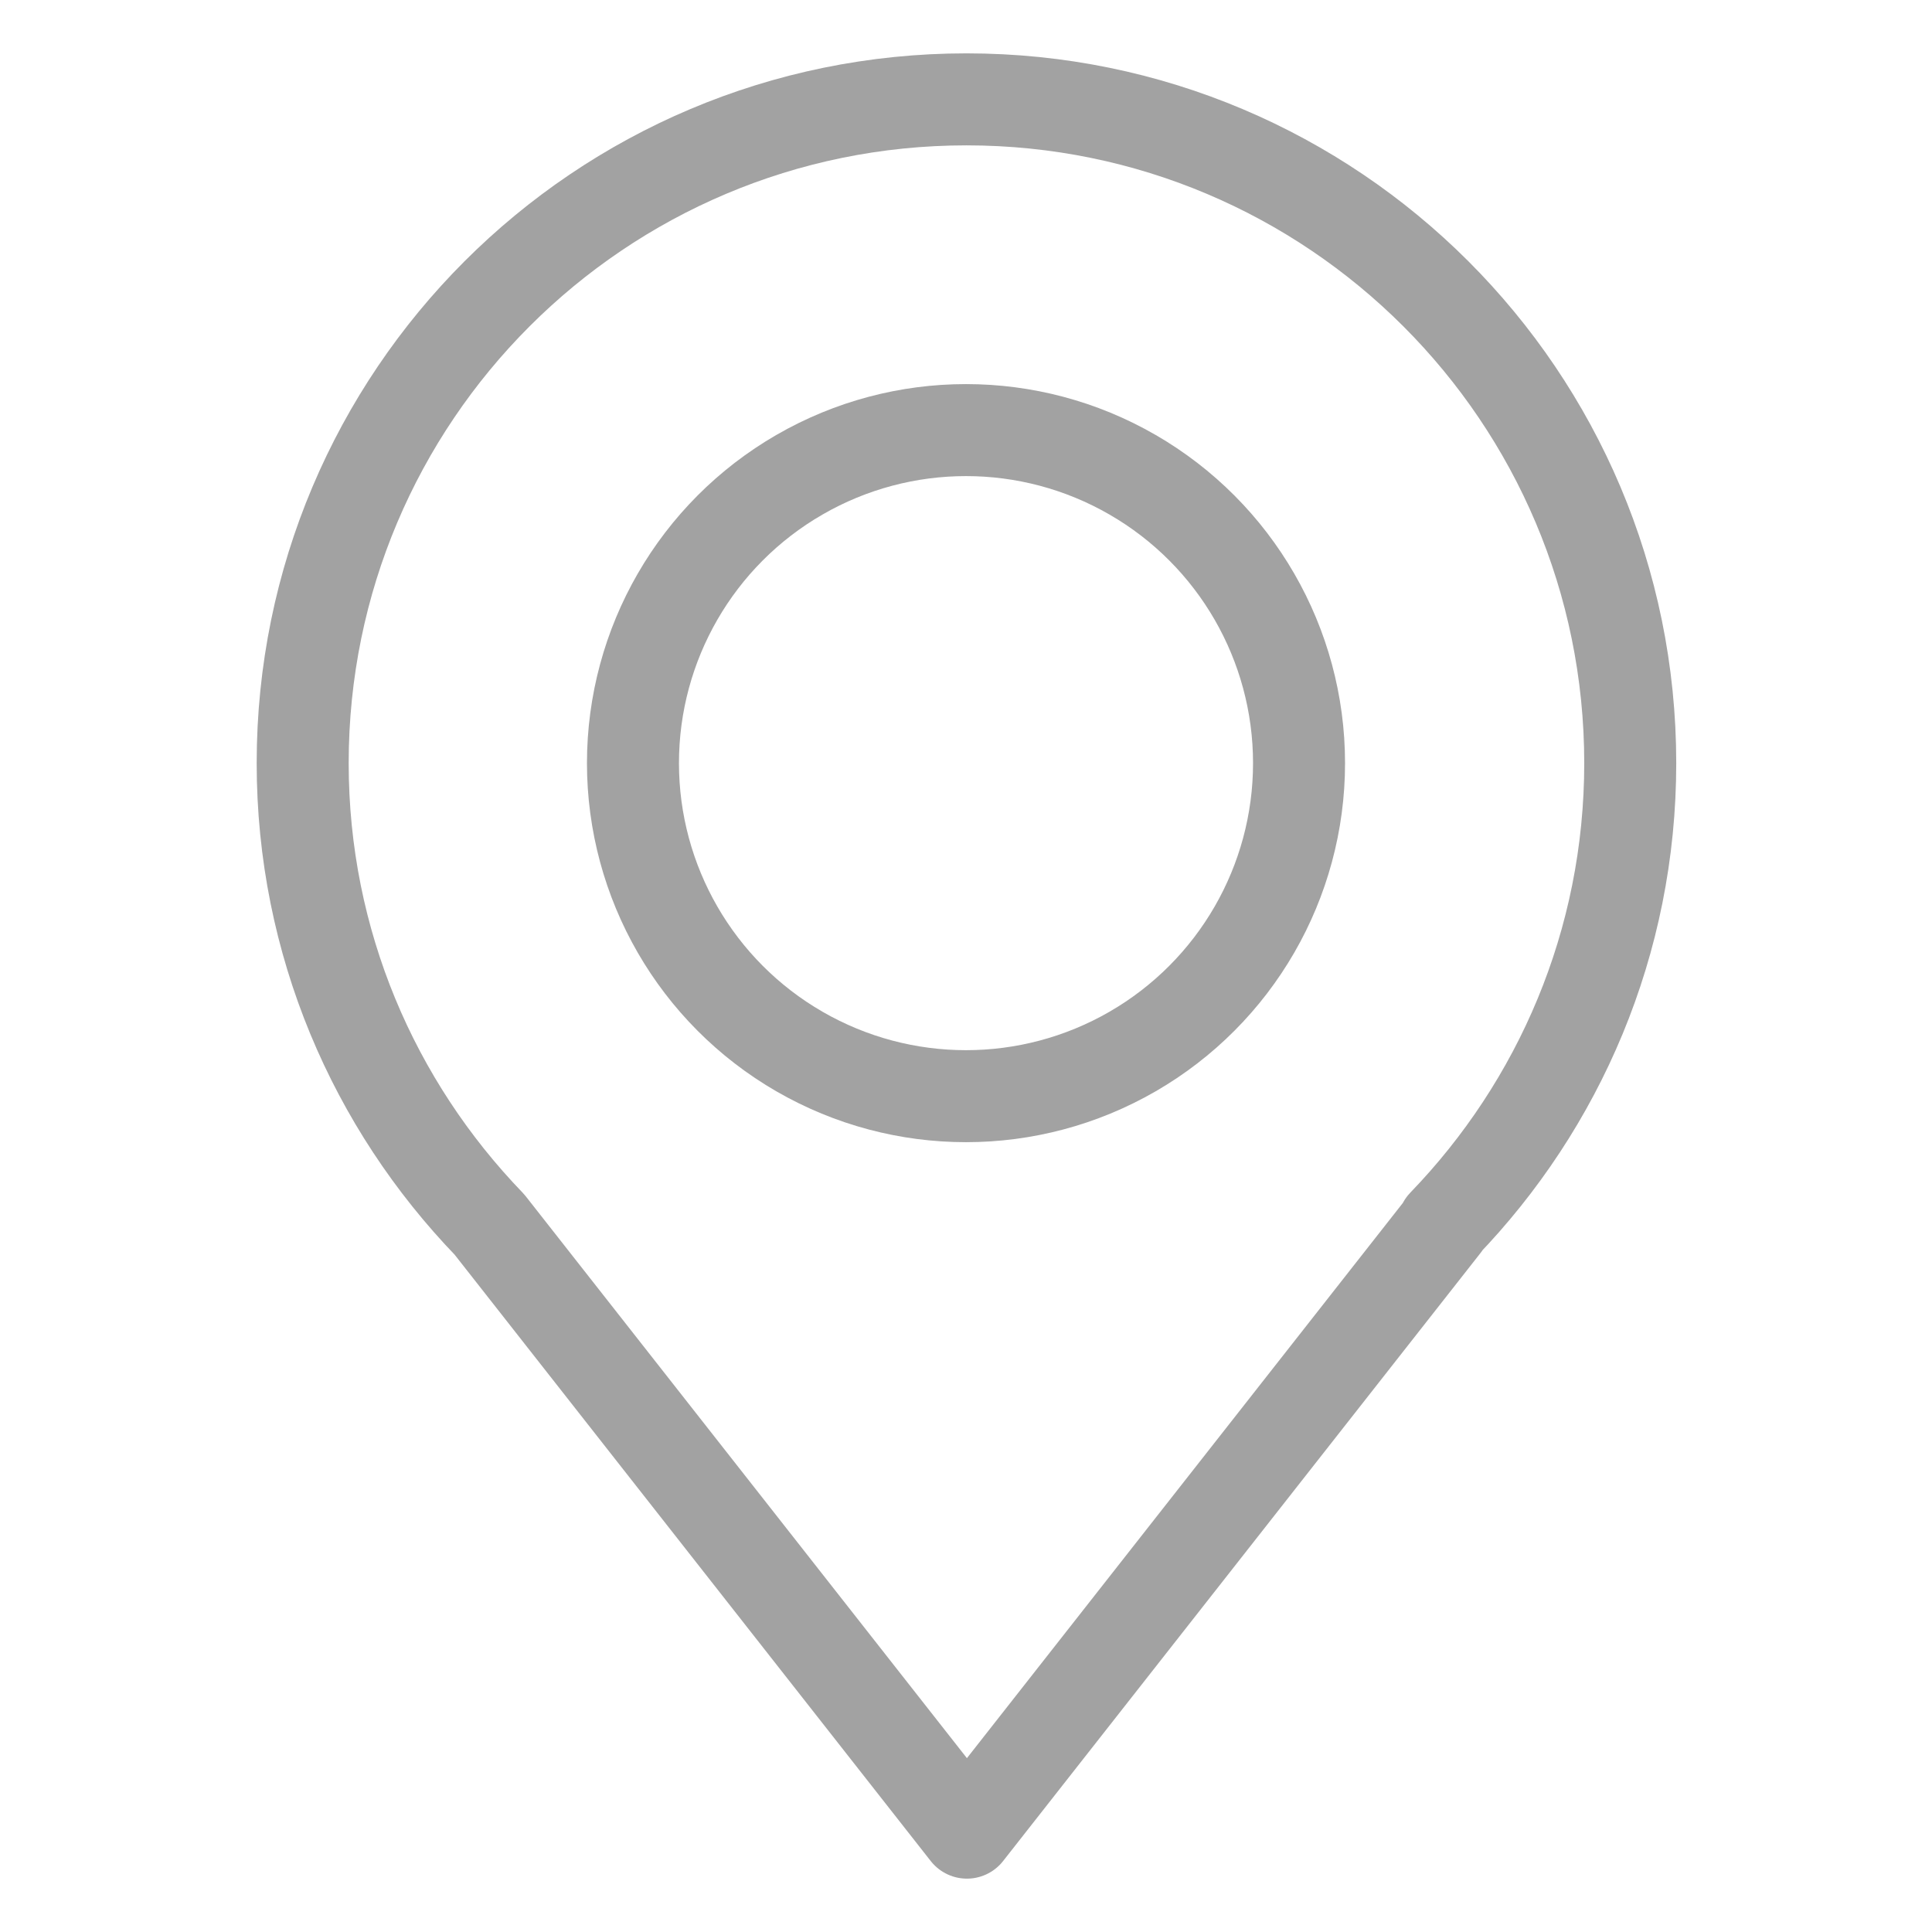
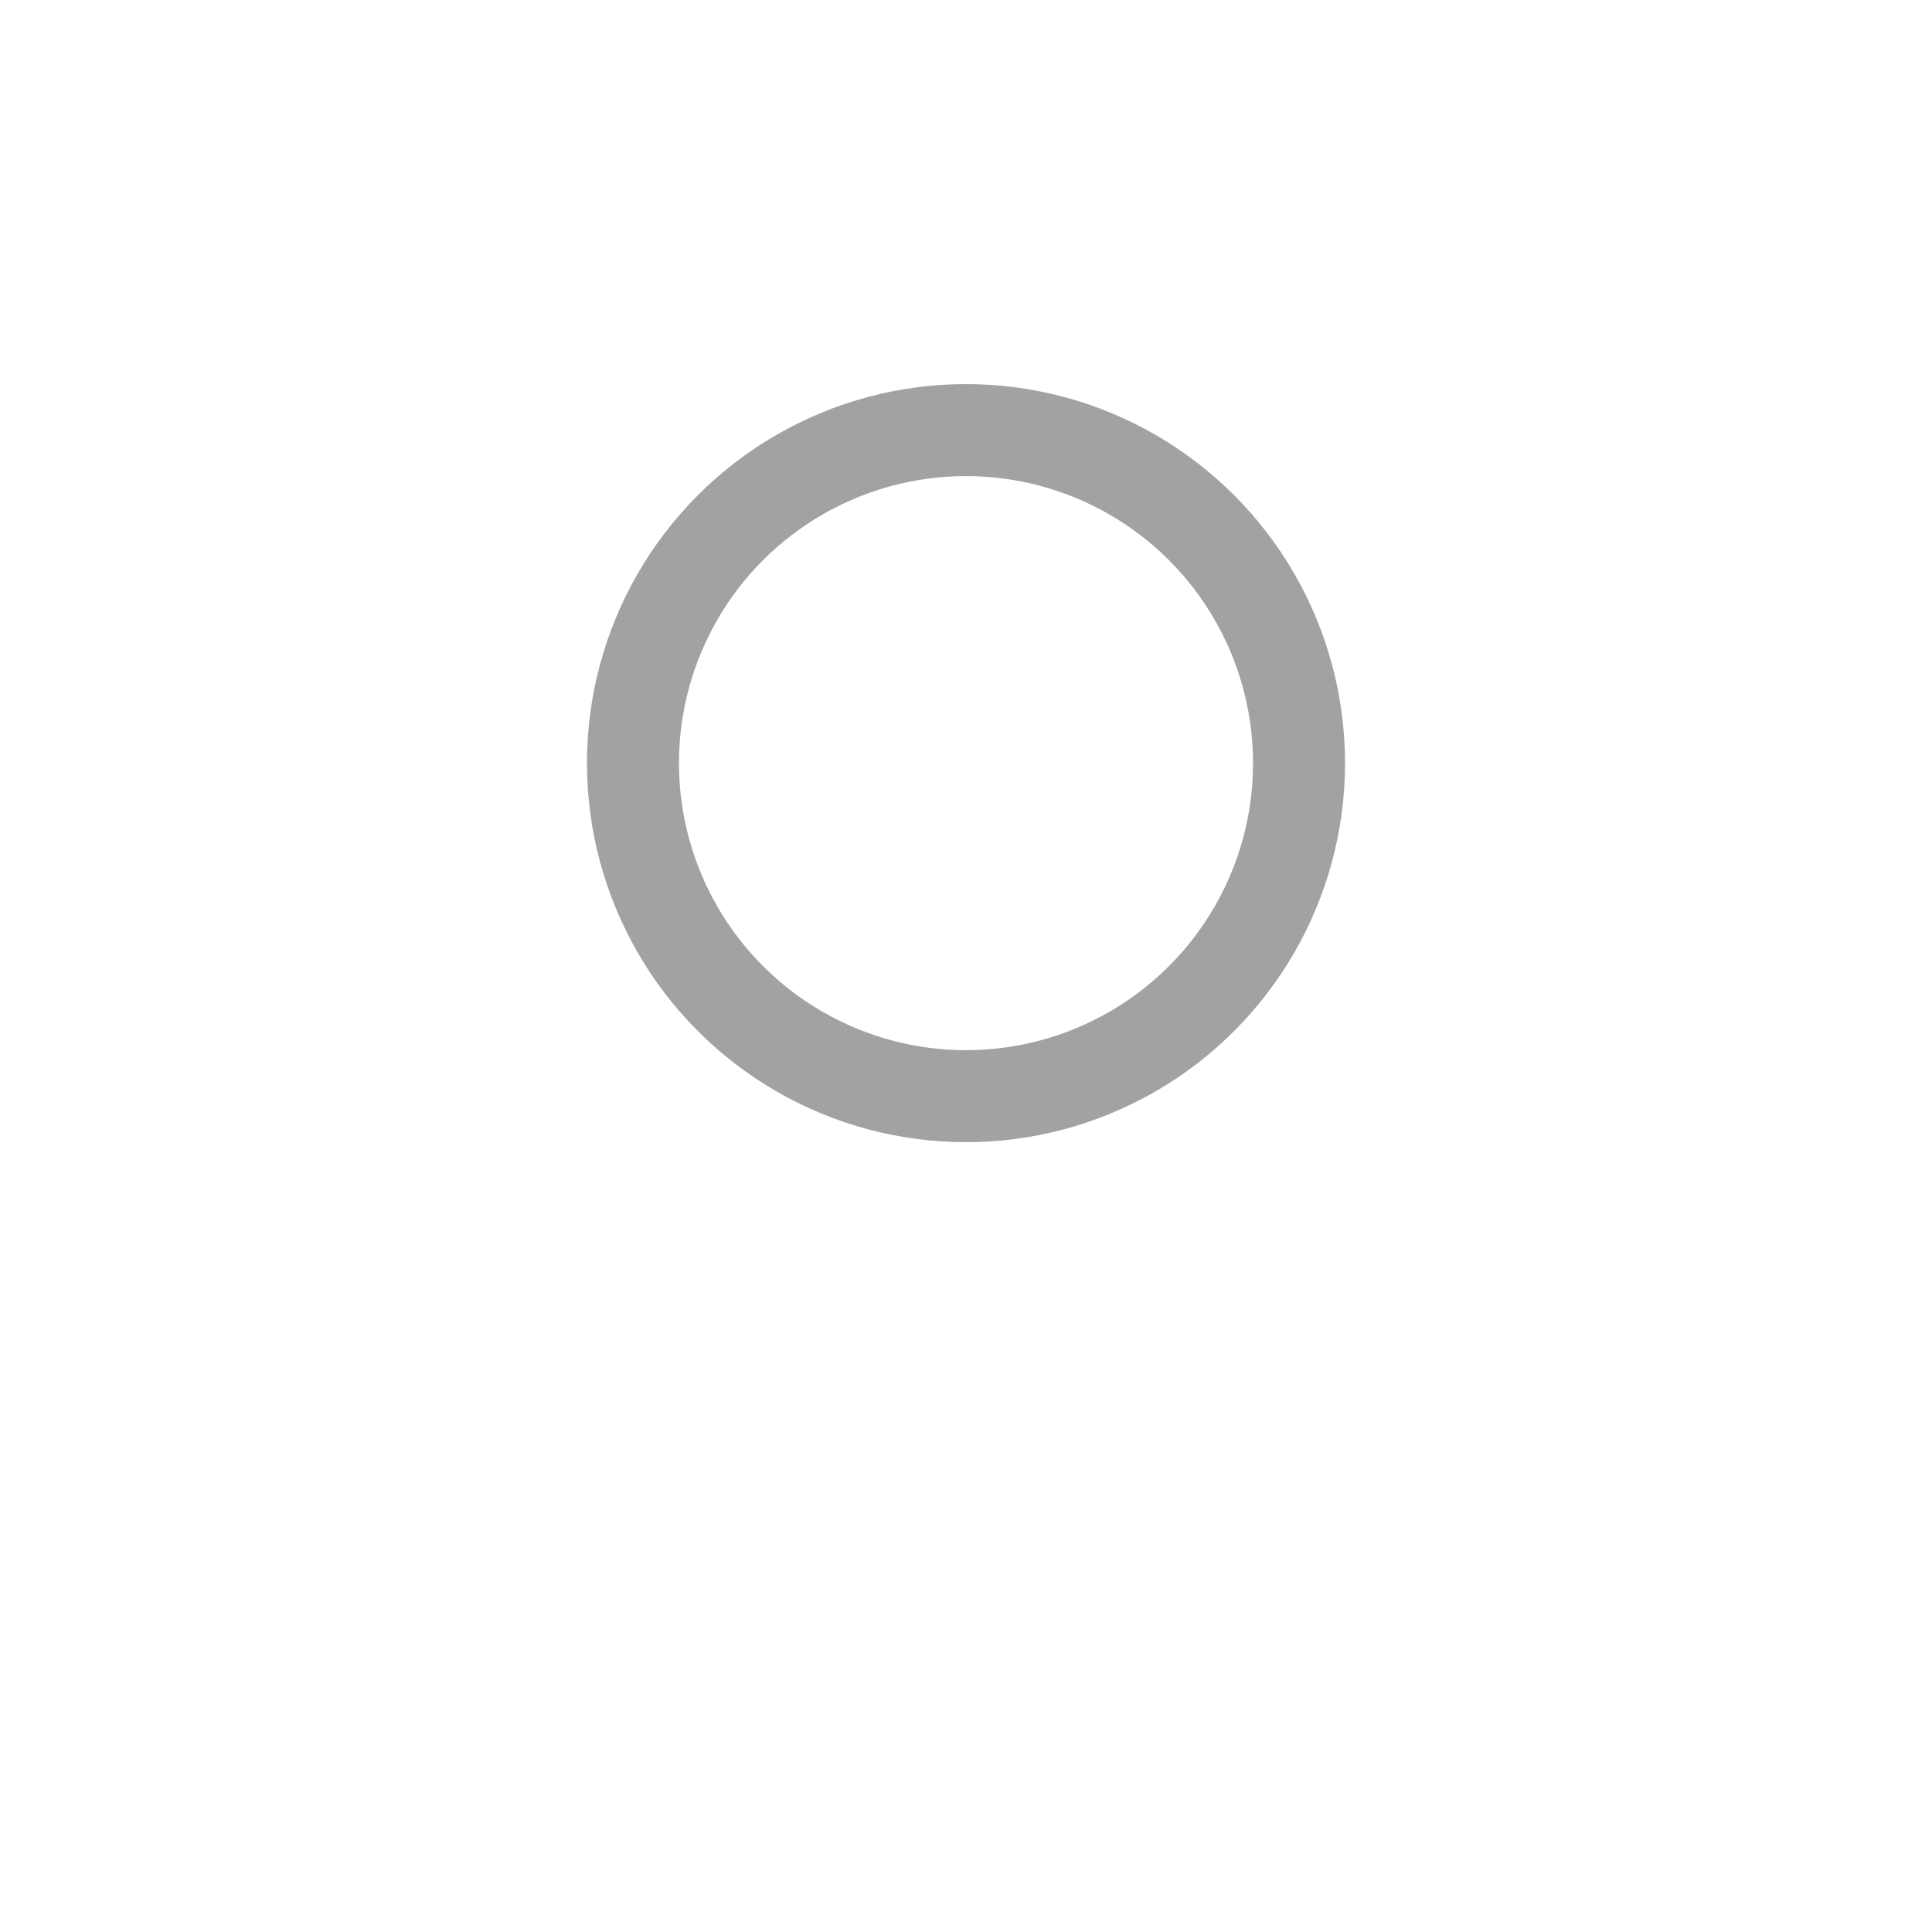
<svg xmlns="http://www.w3.org/2000/svg" viewBox="0 0 42 42">
  <defs>
    <style>.cls-1,.cls-2{fill:none;}.cls-2{stroke:#a2a2a2;stroke-linecap:round;stroke-linejoin:round;stroke-width:2px;}</style>
  </defs>
  <g>
    <circle class="cls-2" cx="21" cy="16.59" r="7.24" />
-     <path class="cls-2" d="m31.38,26.62c2.51-2.6,4.06-6.13,4.06-10.03,0-7.97-6.46-14.43-14.43-14.43s-14.43,6.46-14.43,14.43c0,3.9,1.55,7.43,4.06,10.03l10.38,13.22,10.38-13.22Z" />
-     <rect class="cls-1" width="42" height="42" />
  </g>
</svg>